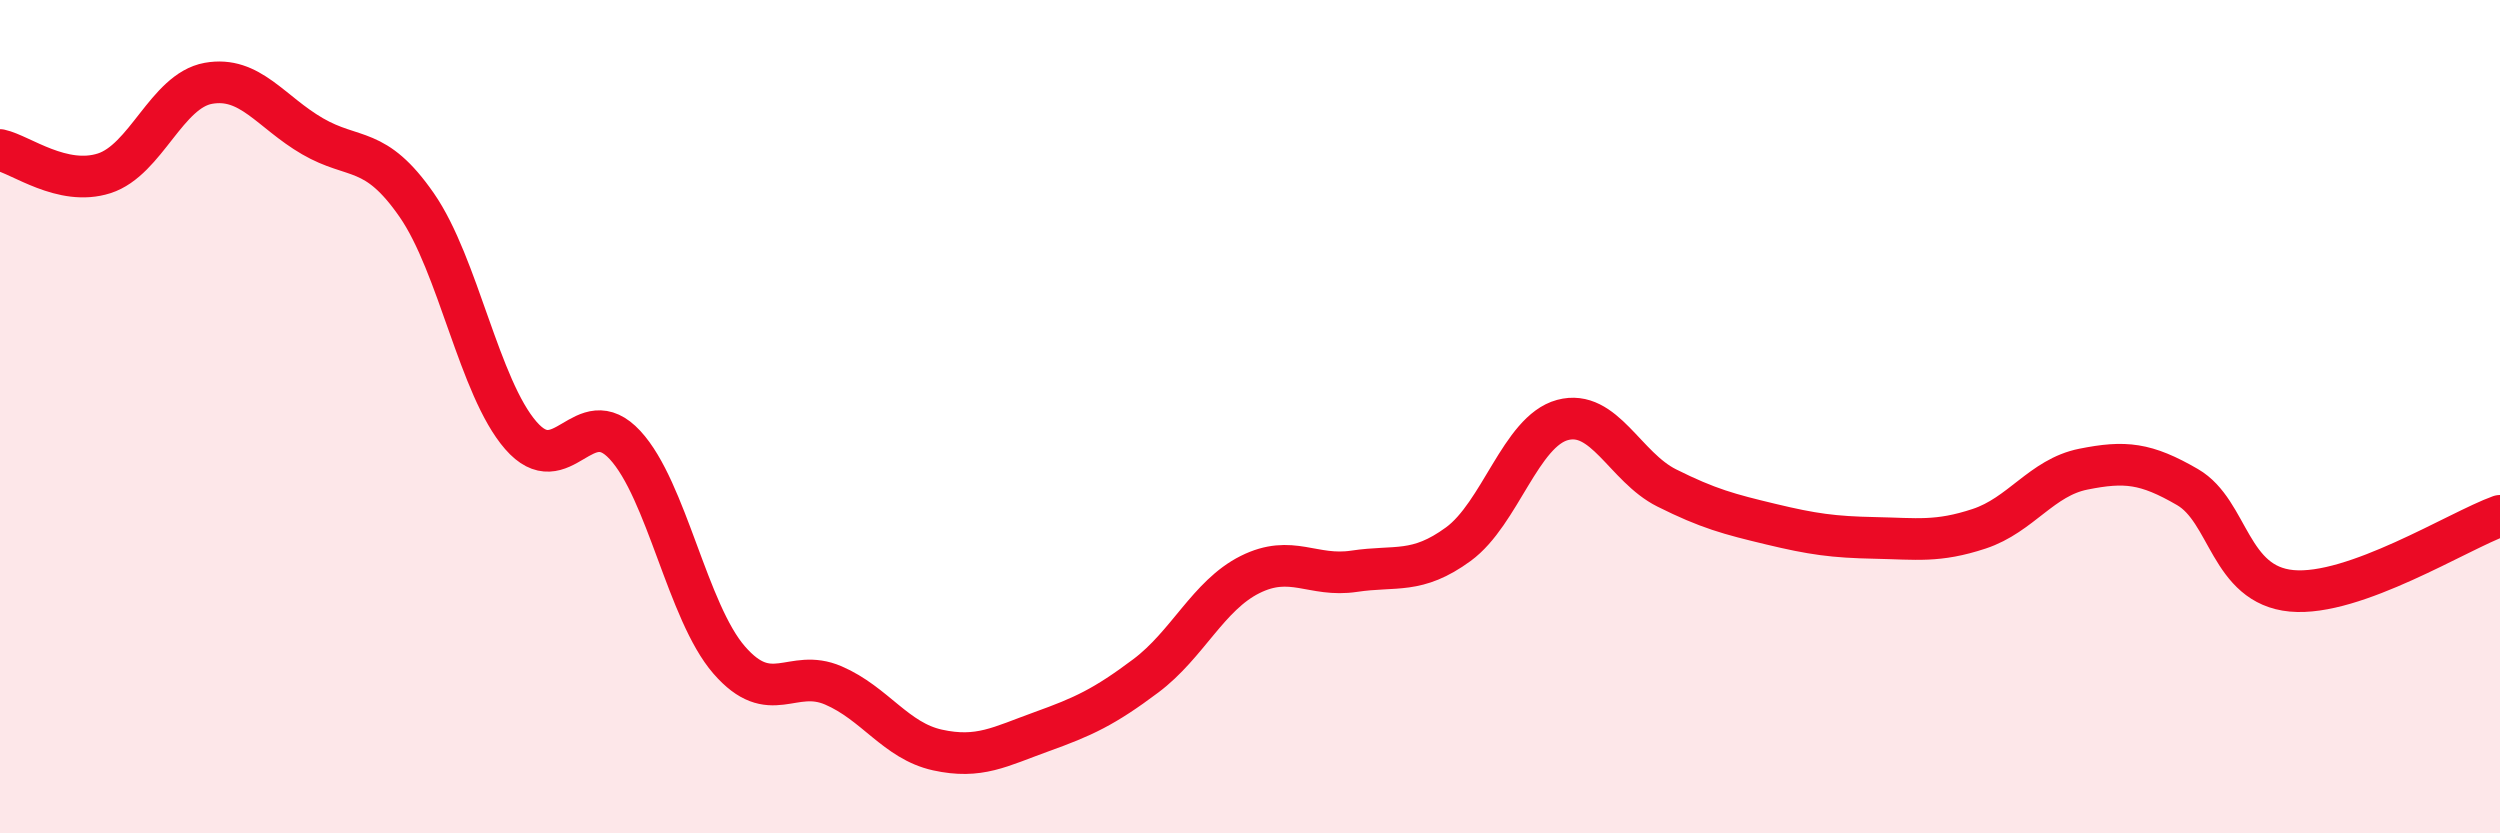
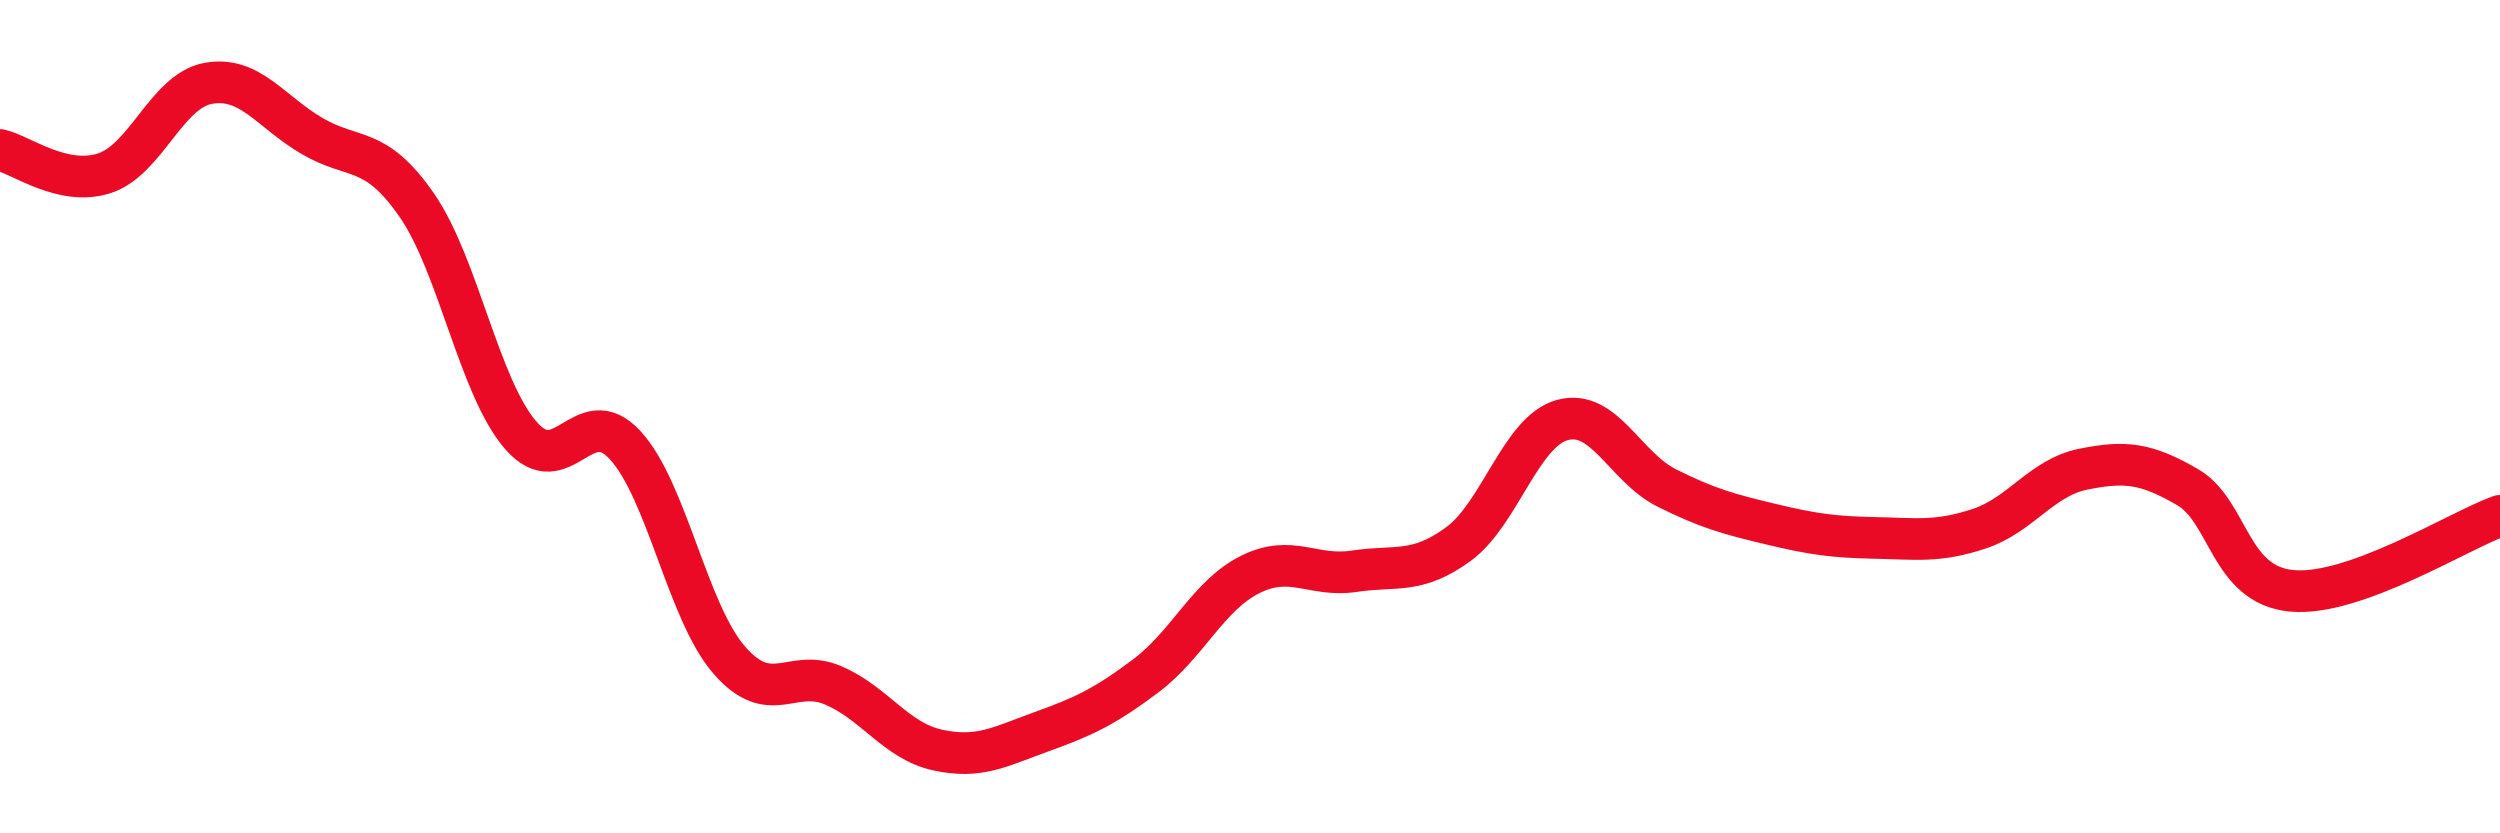
<svg xmlns="http://www.w3.org/2000/svg" width="60" height="20" viewBox="0 0 60 20">
-   <path d="M 0,3.6 C 0.5,3.71 1.5,4.48 2.5,4.16 C 3.5,3.84 4,2.18 5,2 C 6,1.82 6.5,2.69 7.5,3.27 C 8.5,3.85 9,3.48 10,4.92 C 11,6.36 11.5,9.3 12.5,10.45 C 13.5,11.6 14,9.6 15,10.68 C 16,11.76 16.5,14.69 17.5,15.84 C 18.5,16.99 19,16.02 20,16.45 C 21,16.88 21.5,17.78 22.5,18 C 23.5,18.22 24,17.92 25,17.56 C 26,17.2 26.5,16.97 27.5,16.22 C 28.5,15.47 29,14.29 30,13.79 C 31,13.29 31.5,13.86 32.5,13.71 C 33.5,13.56 34,13.79 35,13.06 C 36,12.33 36.5,10.35 37.5,10.08 C 38.5,9.81 39,11.21 40,11.71 C 41,12.21 41.5,12.34 42.5,12.58 C 43.5,12.82 44,12.89 45,12.91 C 46,12.93 46.5,13.02 47.5,12.69 C 48.5,12.36 49,11.46 50,11.26 C 51,11.06 51.5,11.11 52.5,11.69 C 53.5,12.27 53.5,14.04 55,14.18 C 56.5,14.32 59,12.74 60,12.38L60 20L0 20Z" fill="#EB0A25" opacity="0.1" stroke-linecap="round" stroke-linejoin="round" />
  <path d="M 0,3.6 C 0.5,3.71 1.5,4.48 2.5,4.16 C 3.5,3.84 4,2.18 5,2 C 6,1.82 6.5,2.69 7.5,3.27 C 8.5,3.85 9,3.48 10,4.92 C 11,6.36 11.5,9.3 12.5,10.45 C 13.5,11.6 14,9.6 15,10.68 C 16,11.76 16.5,14.69 17.5,15.84 C 18.5,16.99 19,16.02 20,16.45 C 21,16.88 21.5,17.78 22.5,18 C 23.5,18.22 24,17.92 25,17.56 C 26,17.2 26.5,16.97 27.5,16.22 C 28.5,15.47 29,14.29 30,13.79 C 31,13.29 31.5,13.86 32.5,13.71 C 33.5,13.56 34,13.79 35,13.06 C 36,12.33 36.5,10.35 37.5,10.08 C 38.5,9.81 39,11.21 40,11.71 C 41,12.21 41.5,12.34 42.5,12.58 C 43.5,12.82 44,12.89 45,12.91 C 46,12.93 46.5,13.02 47.5,12.69 C 48.5,12.36 49,11.46 50,11.26 C 51,11.06 51.5,11.11 52.5,11.69 C 53.5,12.27 53.5,14.04 55,14.18 C 56.5,14.32 59,12.74 60,12.38" stroke="#EB0A25" stroke-width="1" fill="none" stroke-linecap="round" stroke-linejoin="round" />
</svg>